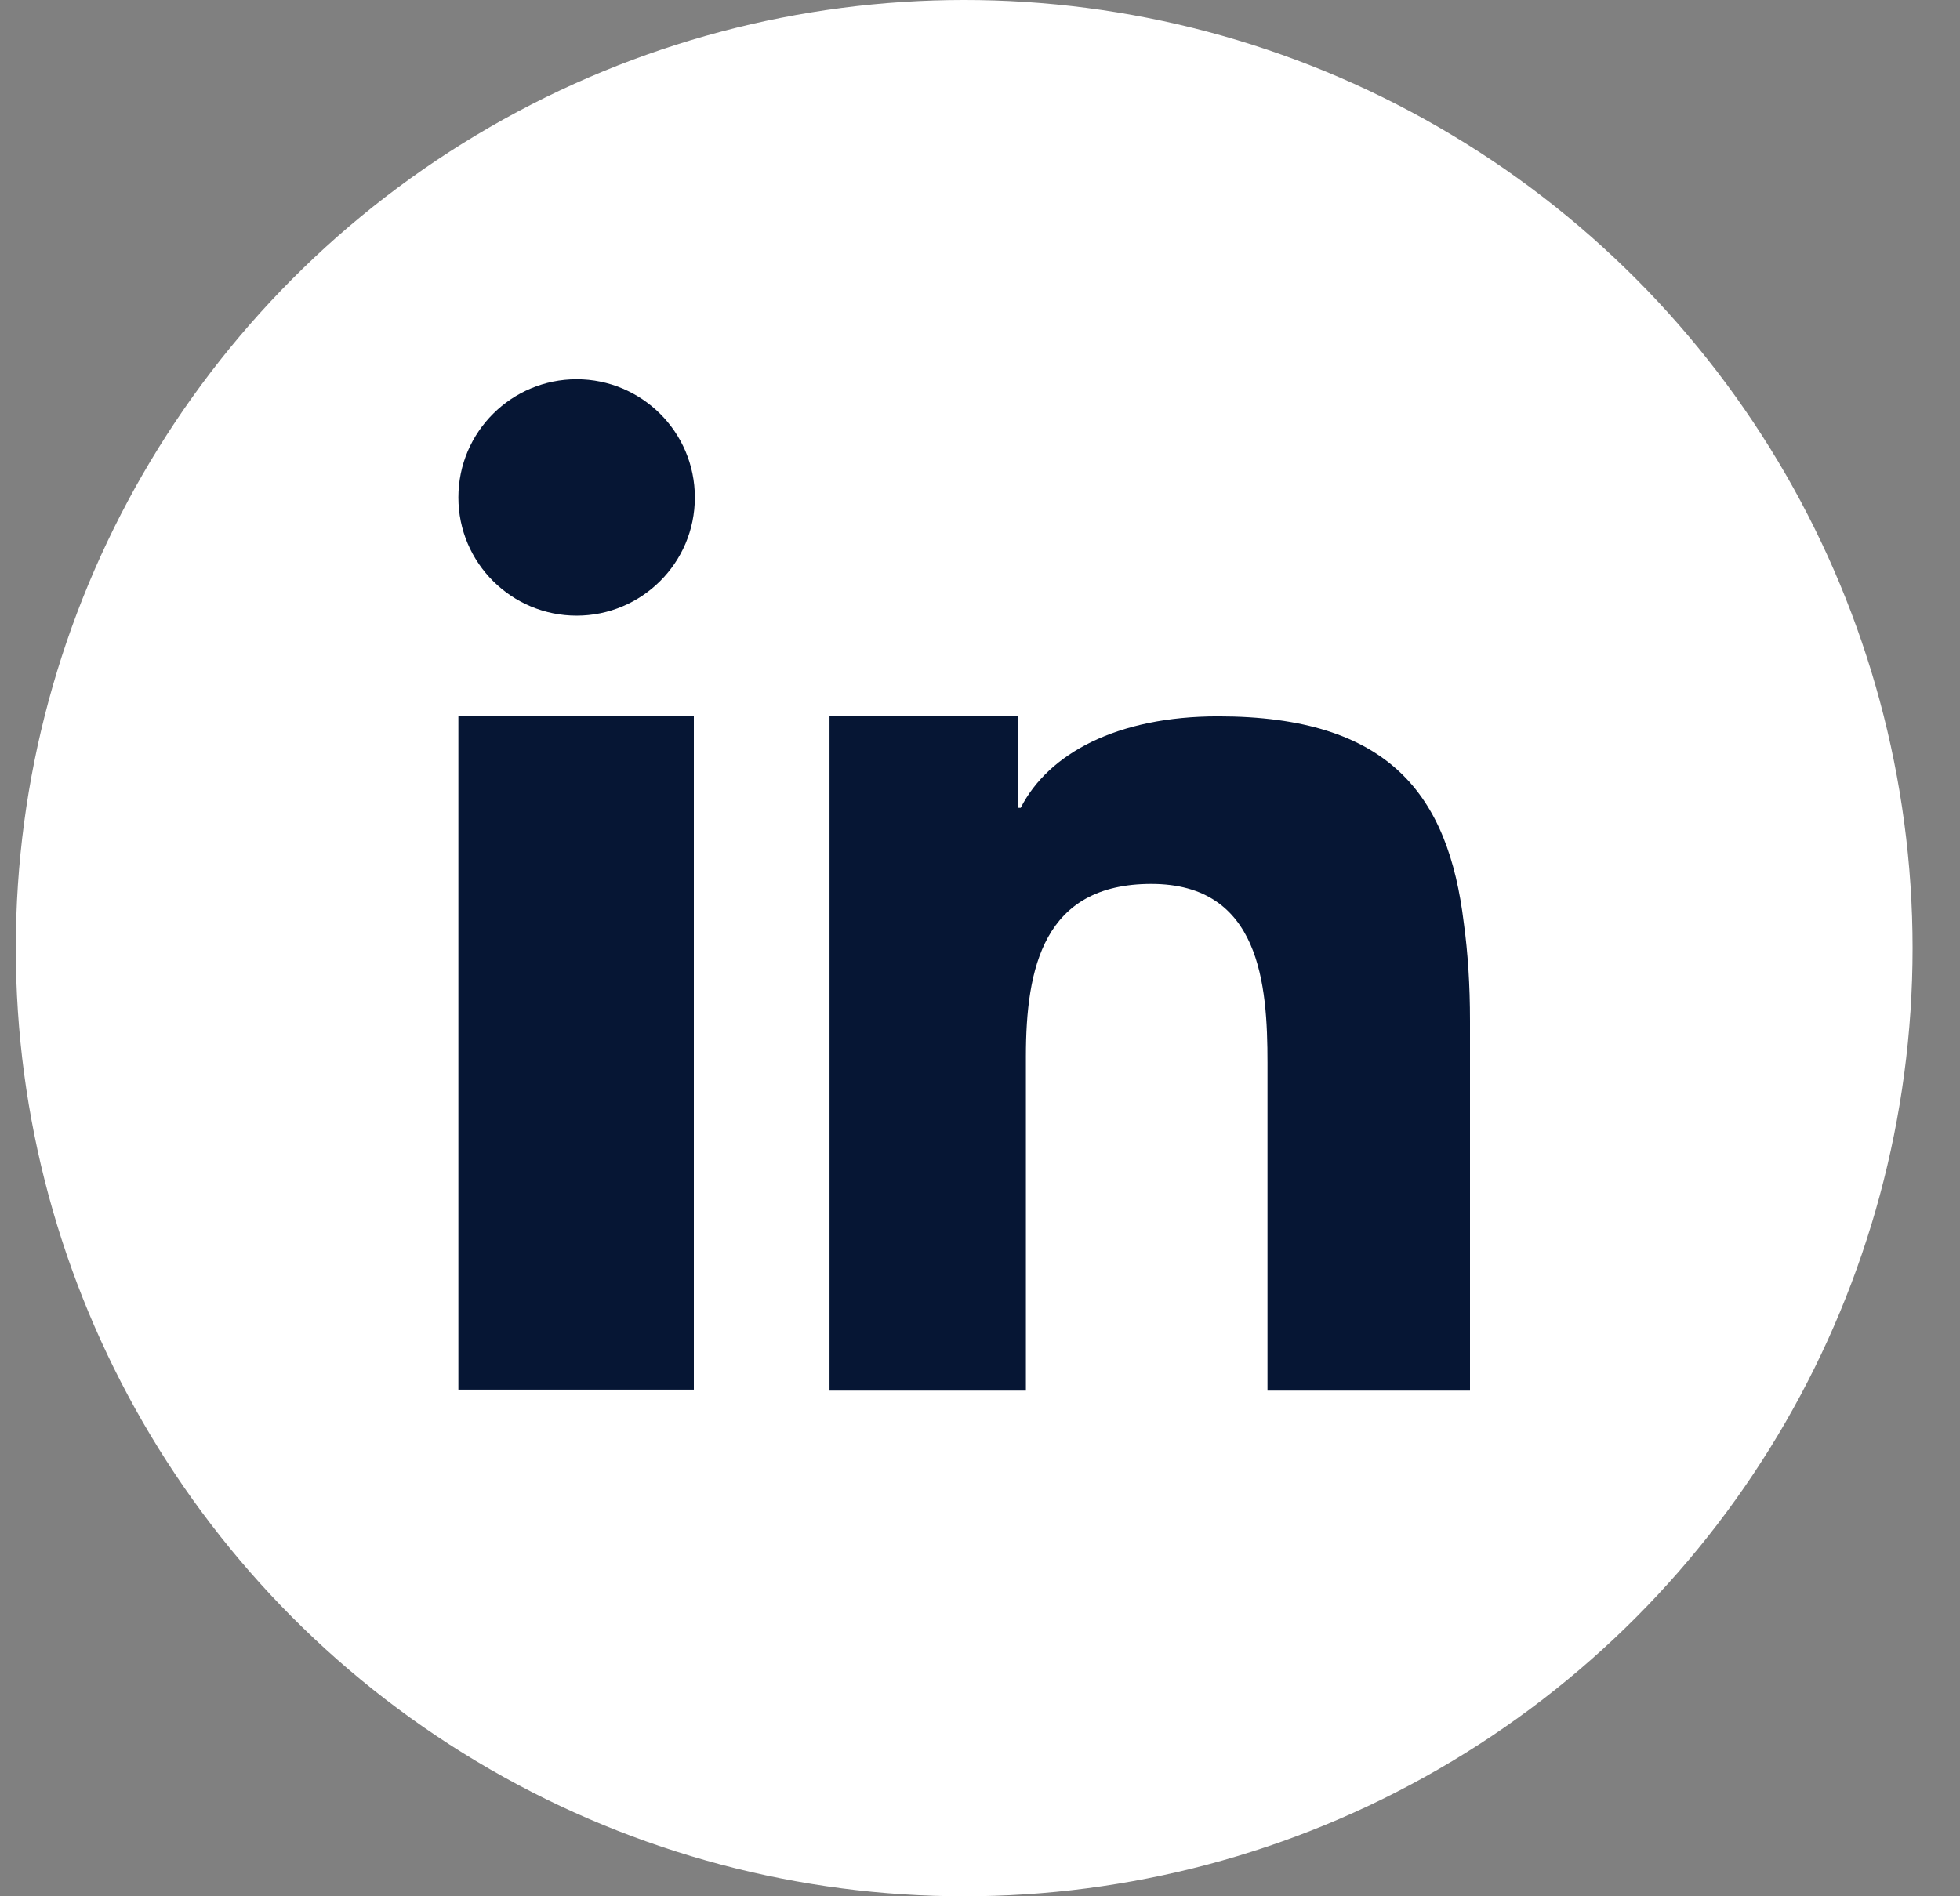
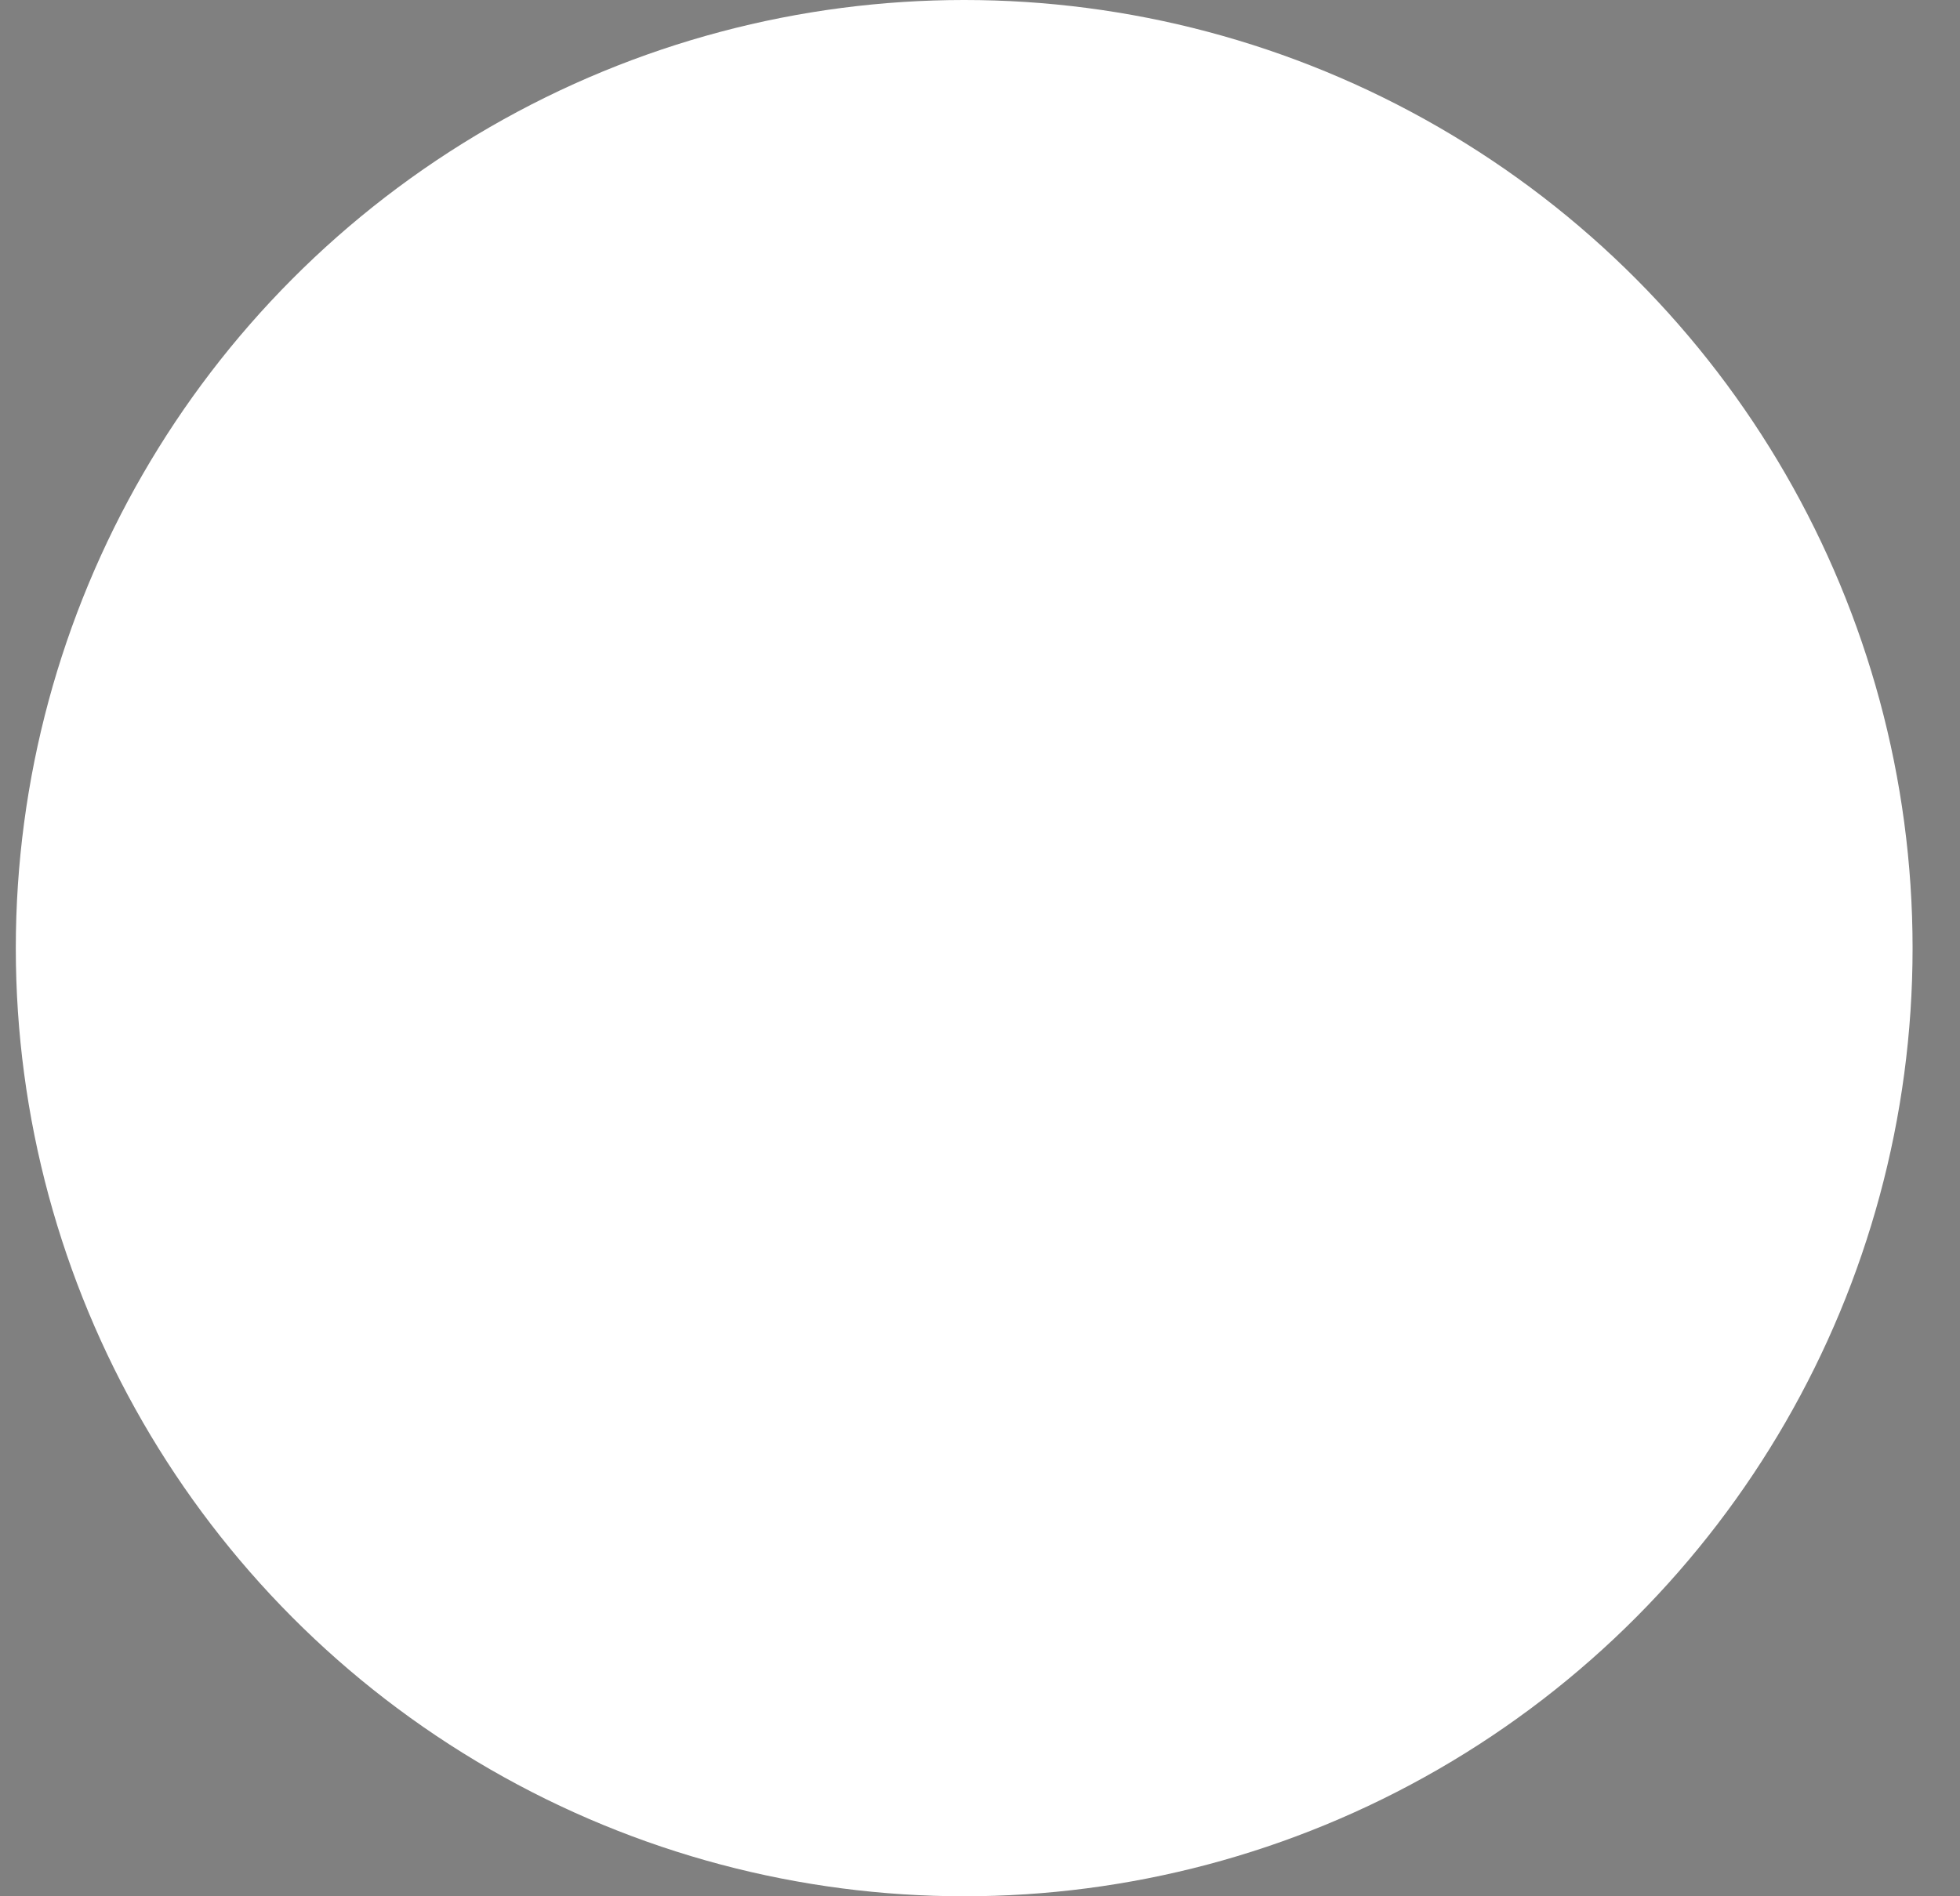
<svg xmlns="http://www.w3.org/2000/svg" width="31px" height="30px" viewBox="0 0 31 30" version="1.1">
  <rect x="0" y="0" width="31" height="30" fill="#808080" stroke="none" />
  <title>Group 4</title>
  <desc>Created with Sketch.</desc>
  <g id="Symbols" stroke="none" stroke-width="1" fill="none" fill-rule="evenodd">
    <g id="Footer" transform="translate(-1249, -199)">
      <g id="Group-5" transform="translate(128, 34)">
        <g id="Group-4" transform="translate(1121.25, 165)">
          <circle id="Oval" fill="#FFFFFF" cx="15" cy="15" r="15" />
-           <path d="M7,14.163 L7,21.984 L10.724,21.984 L10.724,11.333 L7,11.333 L7,14.163 Z M22.902,14.602 C22.659,12.585 21.732,11.333 19.016,11.333 C17.423,11.333 16.333,11.919 15.894,12.78 L15.846,12.78 L15.846,11.333 L12.87,11.333 L12.87,22 L15.976,22 L15.976,16.715 C15.976,15.317 16.252,13.984 17.959,13.984 C19.683,13.984 19.797,15.577 19.797,16.813 L19.797,22 L23,22 L23,16.146 C23,15.593 22.967,15.073 22.902,14.602 L22.902,14.602 Z M8.87,6 C7.846,6 7,6.829 7,7.87 C7,8.911 7.846,9.74 8.87,9.74 C9.894,9.74 10.74,8.911 10.74,7.87 C10.74,6.829 9.894,6 8.87,6 Z" id="Shape" fill="#061634" />
        </g>
      </g>
    </g>
  </g>
</svg>